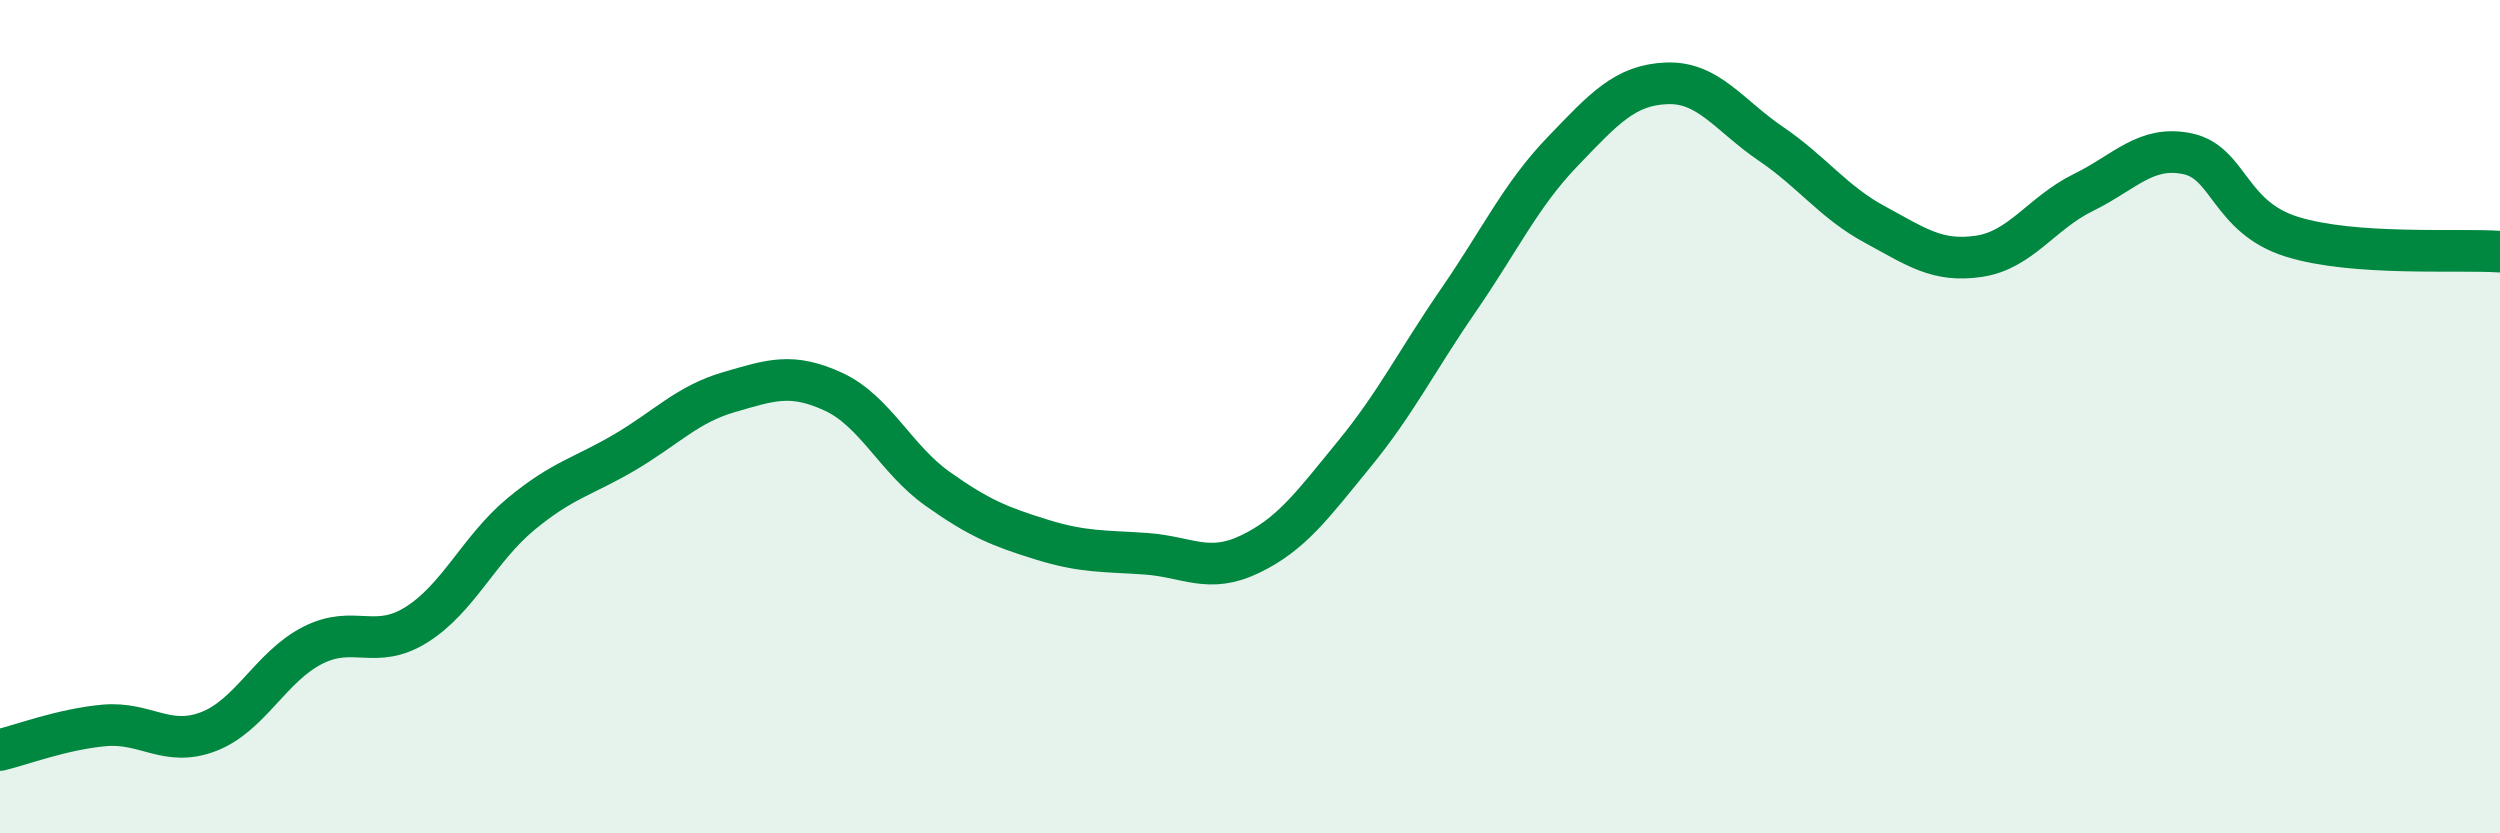
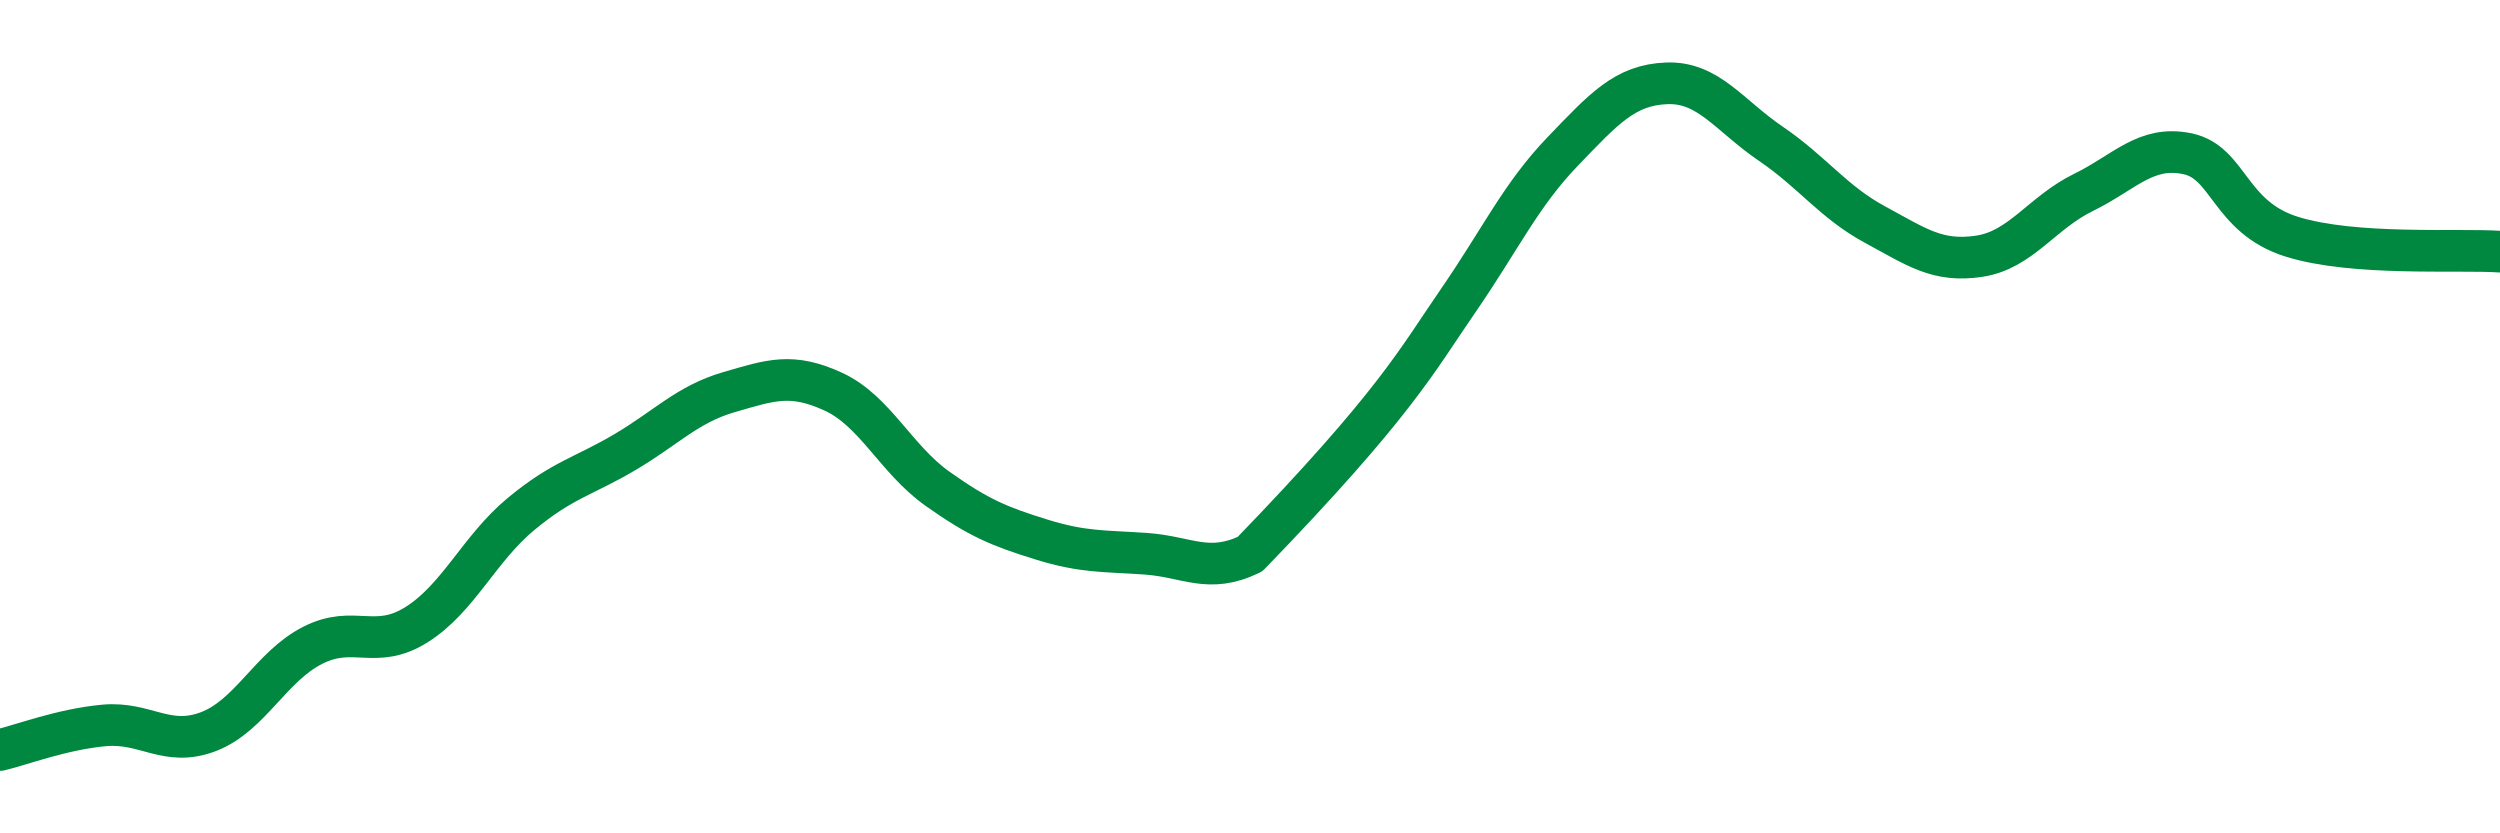
<svg xmlns="http://www.w3.org/2000/svg" width="60" height="20" viewBox="0 0 60 20">
-   <path d="M 0,18 C 0.5,17.88 1.5,17.5 2.5,17.41 C 3.5,17.32 4,17.94 5,17.56 C 6,17.18 6.5,16 7.5,15.49 C 8.5,14.98 9,15.62 10,14.99 C 11,14.36 11.5,13.17 12.5,12.34 C 13.5,11.51 14,11.44 15,10.85 C 16,10.26 16.5,9.7 17.5,9.41 C 18.5,9.12 19,8.94 20,9.4 C 21,9.86 21.5,11.02 22.5,11.73 C 23.5,12.44 24,12.64 25,12.95 C 26,13.26 26.5,13.22 27.5,13.29 C 28.5,13.36 29,13.78 30,13.3 C 31,12.82 31.5,12.12 32.5,10.9 C 33.5,9.68 34,8.66 35,7.21 C 36,5.76 36.5,4.68 37.5,3.64 C 38.5,2.6 39,2.04 40,2 C 41,1.96 41.5,2.77 42.5,3.45 C 43.5,4.13 44,4.85 45,5.39 C 46,5.93 46.5,6.3 47.5,6.15 C 48.5,6 49,5.11 50,4.62 C 51,4.13 51.5,3.48 52.5,3.69 C 53.5,3.9 53.5,5.21 55,5.68 C 56.5,6.15 59,5.97 60,6.04L60 20L0 20Z" fill="#008740" opacity="0.1" stroke-linecap="round" stroke-linejoin="round" />
-   <path d="M 0,18 C 0.5,17.88 1.5,17.5 2.5,17.41 C 3.5,17.32 4,17.94 5,17.56 C 6,17.18 6.5,16 7.5,15.49 C 8.5,14.98 9,15.62 10,14.99 C 11,14.36 11.5,13.17 12.5,12.34 C 13.5,11.51 14,11.44 15,10.85 C 16,10.26 16.5,9.7 17.5,9.41 C 18.5,9.12 19,8.94 20,9.4 C 21,9.86 21.5,11.02 22.5,11.73 C 23.5,12.44 24,12.64 25,12.95 C 26,13.26 26.5,13.22 27.5,13.29 C 28.5,13.36 29,13.78 30,13.3 C 31,12.82 31.5,12.12 32.5,10.9 C 33.5,9.68 34,8.66 35,7.21 C 36,5.76 36.5,4.68 37.5,3.64 C 38.5,2.6 39,2.04 40,2 C 41,1.96 41.5,2.77 42.5,3.45 C 43.5,4.13 44,4.85 45,5.39 C 46,5.93 46.5,6.3 47.5,6.15 C 48.5,6 49,5.11 50,4.62 C 51,4.13 51.5,3.48 52.5,3.69 C 53.5,3.9 53.5,5.21 55,5.68 C 56.5,6.15 59,5.97 60,6.04" stroke="#008740" stroke-width="1" fill="none" stroke-linecap="round" stroke-linejoin="round" />
+   <path d="M 0,18 C 0.5,17.88 1.5,17.5 2.5,17.41 C 3.5,17.32 4,17.94 5,17.56 C 6,17.18 6.5,16 7.5,15.49 C 8.5,14.98 9,15.62 10,14.99 C 11,14.36 11.5,13.17 12.5,12.34 C 13.5,11.51 14,11.44 15,10.85 C 16,10.26 16.5,9.7 17.5,9.41 C 18.5,9.12 19,8.94 20,9.4 C 21,9.86 21.5,11.02 22.5,11.73 C 23.5,12.44 24,12.64 25,12.95 C 26,13.26 26.5,13.22 27.5,13.29 C 28.5,13.36 29,13.78 30,13.3 C 33.5,9.68 34,8.66 35,7.21 C 36,5.76 36.5,4.68 37.5,3.64 C 38.5,2.6 39,2.04 40,2 C 41,1.96 41.5,2.77 42.5,3.45 C 43.5,4.13 44,4.85 45,5.39 C 46,5.93 46.5,6.3 47.5,6.15 C 48.5,6 49,5.11 50,4.62 C 51,4.13 51.5,3.48 52.5,3.69 C 53.5,3.9 53.5,5.21 55,5.68 C 56.5,6.15 59,5.97 60,6.04" stroke="#008740" stroke-width="1" fill="none" stroke-linecap="round" stroke-linejoin="round" />
</svg>